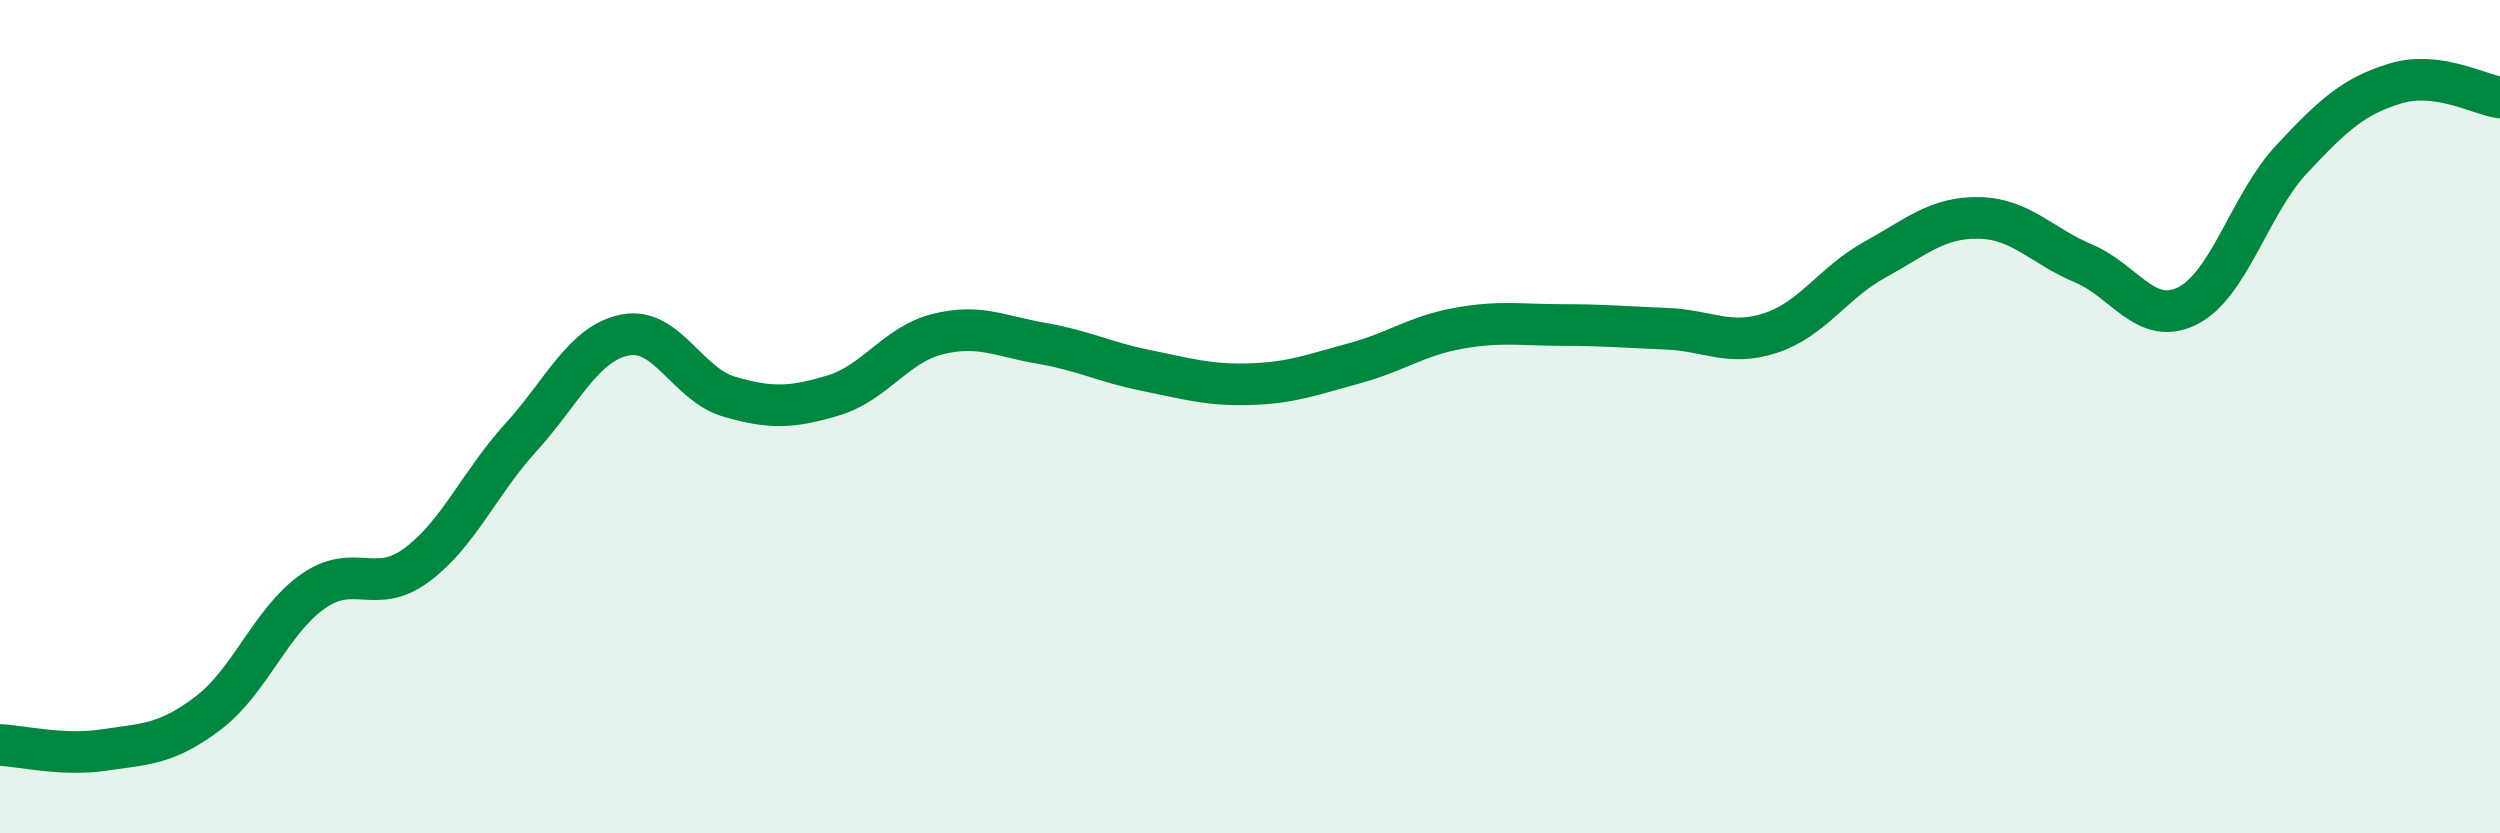
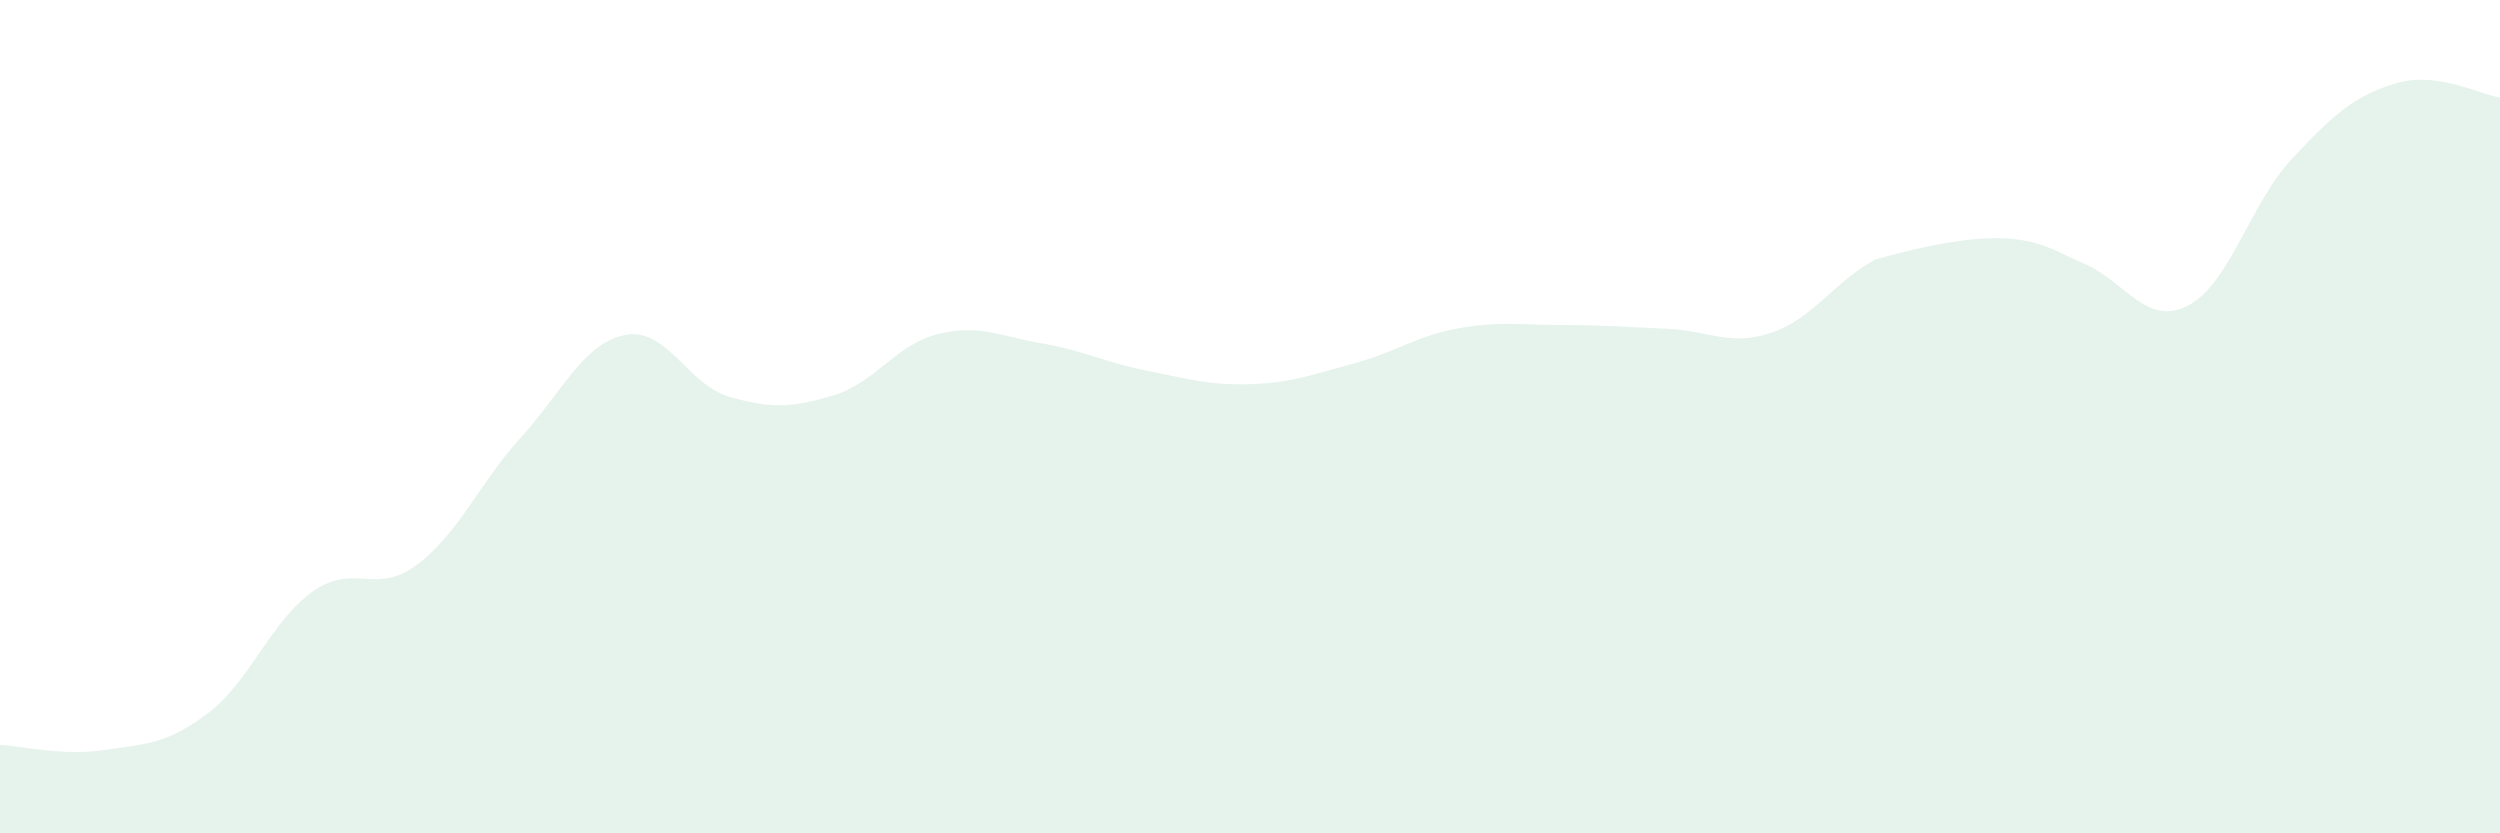
<svg xmlns="http://www.w3.org/2000/svg" width="60" height="20" viewBox="0 0 60 20">
-   <path d="M 0,17.88 C 0.5,17.9 1.5,18.15 2.5,18 C 3.5,17.85 4,17.87 5,17.11 C 6,16.35 6.5,14.91 7.5,14.2 C 8.5,13.49 9,14.3 10,13.56 C 11,12.82 11.5,11.6 12.5,10.5 C 13.5,9.4 14,8.24 15,8.04 C 16,7.84 16.5,9.23 17.5,9.52 C 18.5,9.81 19,9.79 20,9.49 C 21,9.19 21.5,8.27 22.5,8.02 C 23.5,7.77 24,8.07 25,8.24 C 26,8.41 26.5,8.69 27.5,8.89 C 28.5,9.09 29,9.25 30,9.22 C 31,9.19 31.5,8.99 32.5,8.72 C 33.5,8.45 34,8.06 35,7.88 C 36,7.7 36.5,7.8 37.5,7.8 C 38.5,7.8 39,7.85 40,7.89 C 41,7.93 41.5,8.32 42.5,7.99 C 43.5,7.66 44,6.78 45,6.23 C 46,5.68 46.5,5.21 47.5,5.23 C 48.5,5.25 49,5.9 50,6.32 C 51,6.74 51.5,7.84 52.5,7.34 C 53.5,6.84 54,4.89 55,3.82 C 56,2.75 56.5,2.3 57.5,2 C 58.5,1.7 59.5,2.27 60,2.34L60 20L0 20Z" fill="#008740" opacity="0.1" stroke-linecap="round" stroke-linejoin="round" />
-   <path d="M 0,17.88 C 0.5,17.9 1.5,18.15 2.5,18 C 3.5,17.85 4,17.87 5,17.11 C 6,16.35 6.5,14.91 7.5,14.2 C 8.5,13.49 9,14.3 10,13.56 C 11,12.82 11.5,11.6 12.5,10.5 C 13.5,9.4 14,8.24 15,8.04 C 16,7.84 16.5,9.23 17.5,9.52 C 18.5,9.81 19,9.79 20,9.49 C 21,9.19 21.5,8.27 22.5,8.02 C 23.5,7.77 24,8.07 25,8.24 C 26,8.41 26.5,8.69 27.5,8.89 C 28.5,9.09 29,9.25 30,9.22 C 31,9.19 31.5,8.99 32.5,8.72 C 33.5,8.45 34,8.06 35,7.88 C 36,7.7 36.5,7.8 37.5,7.8 C 38.5,7.8 39,7.85 40,7.89 C 41,7.93 41.5,8.32 42.5,7.99 C 43.5,7.66 44,6.78 45,6.23 C 46,5.68 46.5,5.21 47.5,5.23 C 48.5,5.25 49,5.9 50,6.32 C 51,6.74 51.5,7.84 52.5,7.34 C 53.5,6.84 54,4.89 55,3.82 C 56,2.75 56.5,2.3 57.5,2 C 58.5,1.7 59.5,2.27 60,2.34" stroke="#008740" stroke-width="1" fill="none" stroke-linecap="round" stroke-linejoin="round" />
+   <path d="M 0,17.88 C 0.5,17.9 1.5,18.15 2.5,18 C 3.5,17.85 4,17.87 5,17.11 C 6,16.35 6.5,14.91 7.5,14.2 C 8.5,13.49 9,14.3 10,13.56 C 11,12.82 11.5,11.6 12.5,10.5 C 13.5,9.4 14,8.24 15,8.04 C 16,7.84 16.5,9.23 17.5,9.52 C 18.5,9.81 19,9.79 20,9.49 C 21,9.19 21.5,8.27 22.5,8.02 C 23.5,7.77 24,8.07 25,8.24 C 26,8.41 26.5,8.69 27.5,8.89 C 28.5,9.09 29,9.25 30,9.22 C 31,9.19 31.5,8.99 32.5,8.72 C 33.5,8.45 34,8.06 35,7.88 C 36,7.7 36.5,7.8 37.5,7.8 C 38.5,7.8 39,7.85 40,7.89 C 41,7.93 41.5,8.32 42.5,7.99 C 43.5,7.66 44,6.78 45,6.23 C 48.5,5.25 49,5.9 50,6.32 C 51,6.74 51.5,7.84 52.5,7.34 C 53.5,6.84 54,4.89 55,3.82 C 56,2.75 56.5,2.3 57.5,2 C 58.5,1.7 59.5,2.27 60,2.34L60 20L0 20Z" fill="#008740" opacity="0.1" stroke-linecap="round" stroke-linejoin="round" />
</svg>